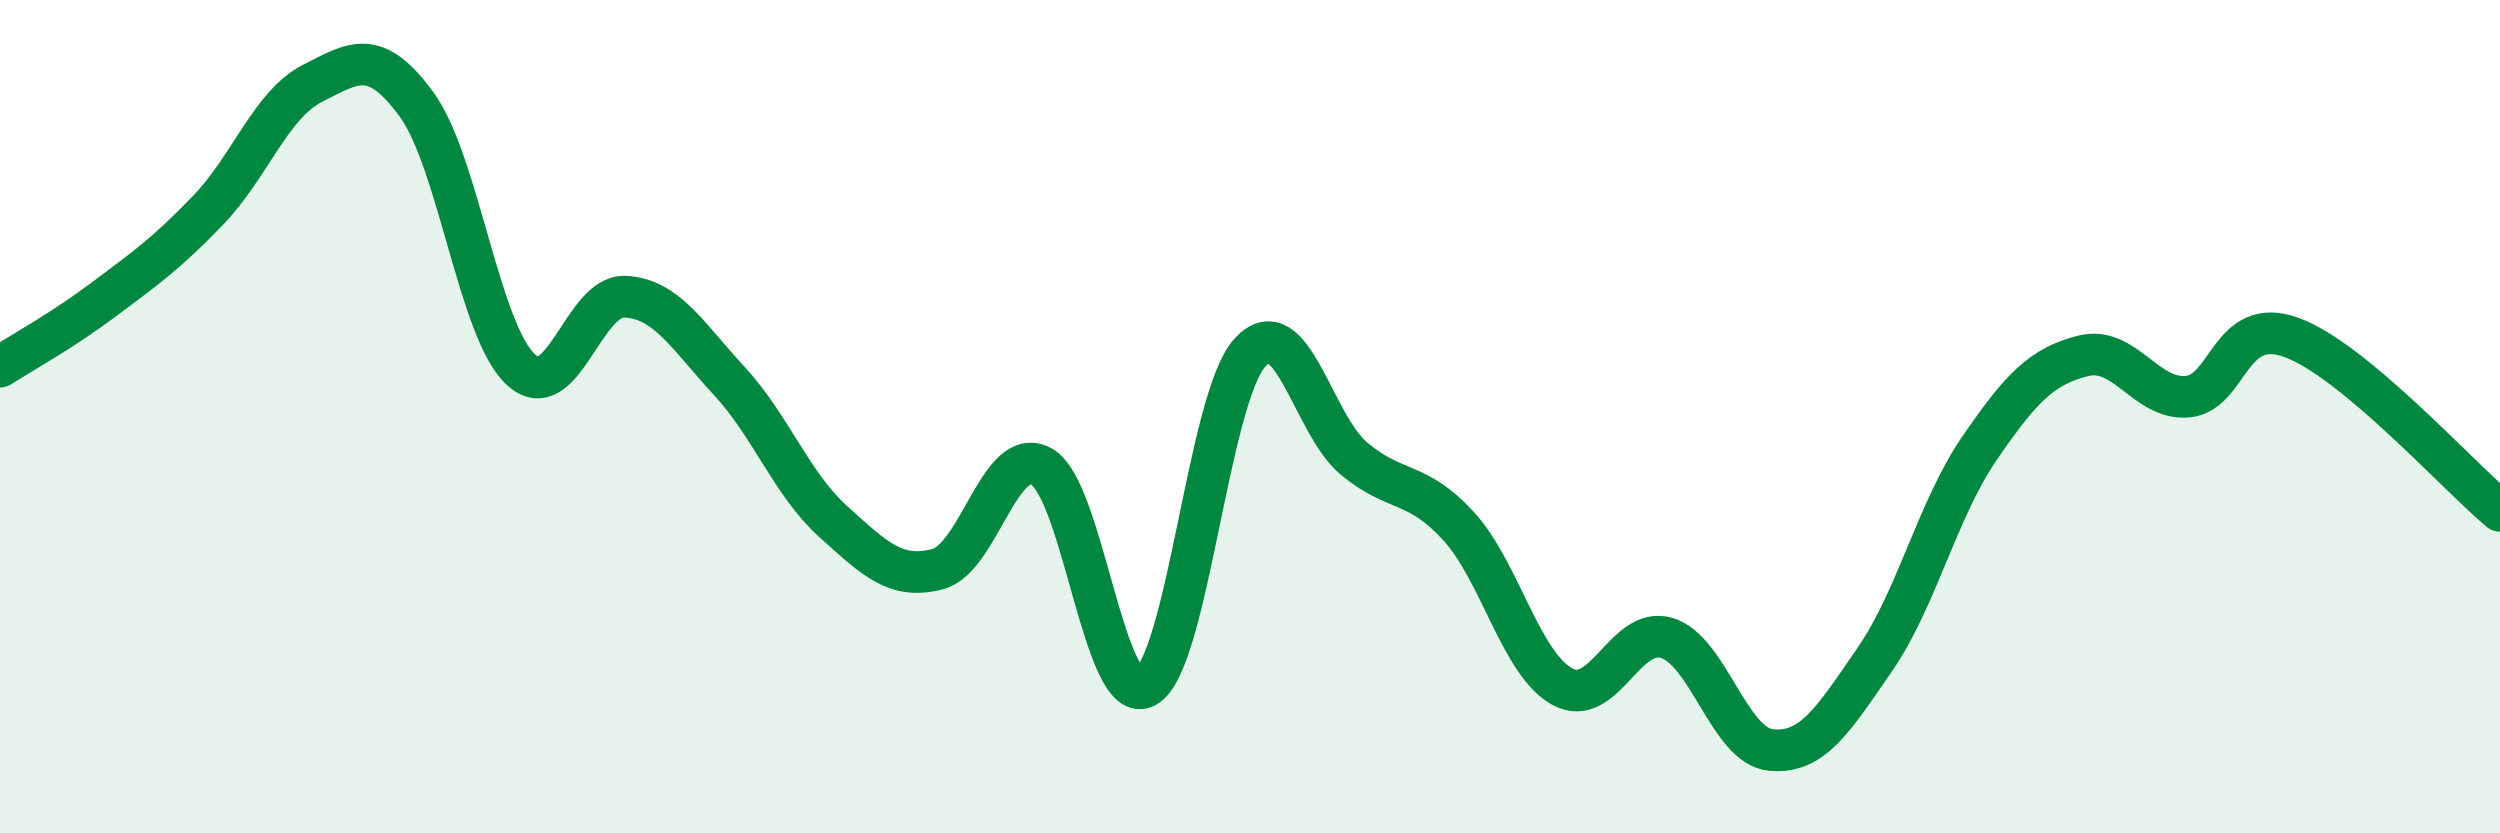
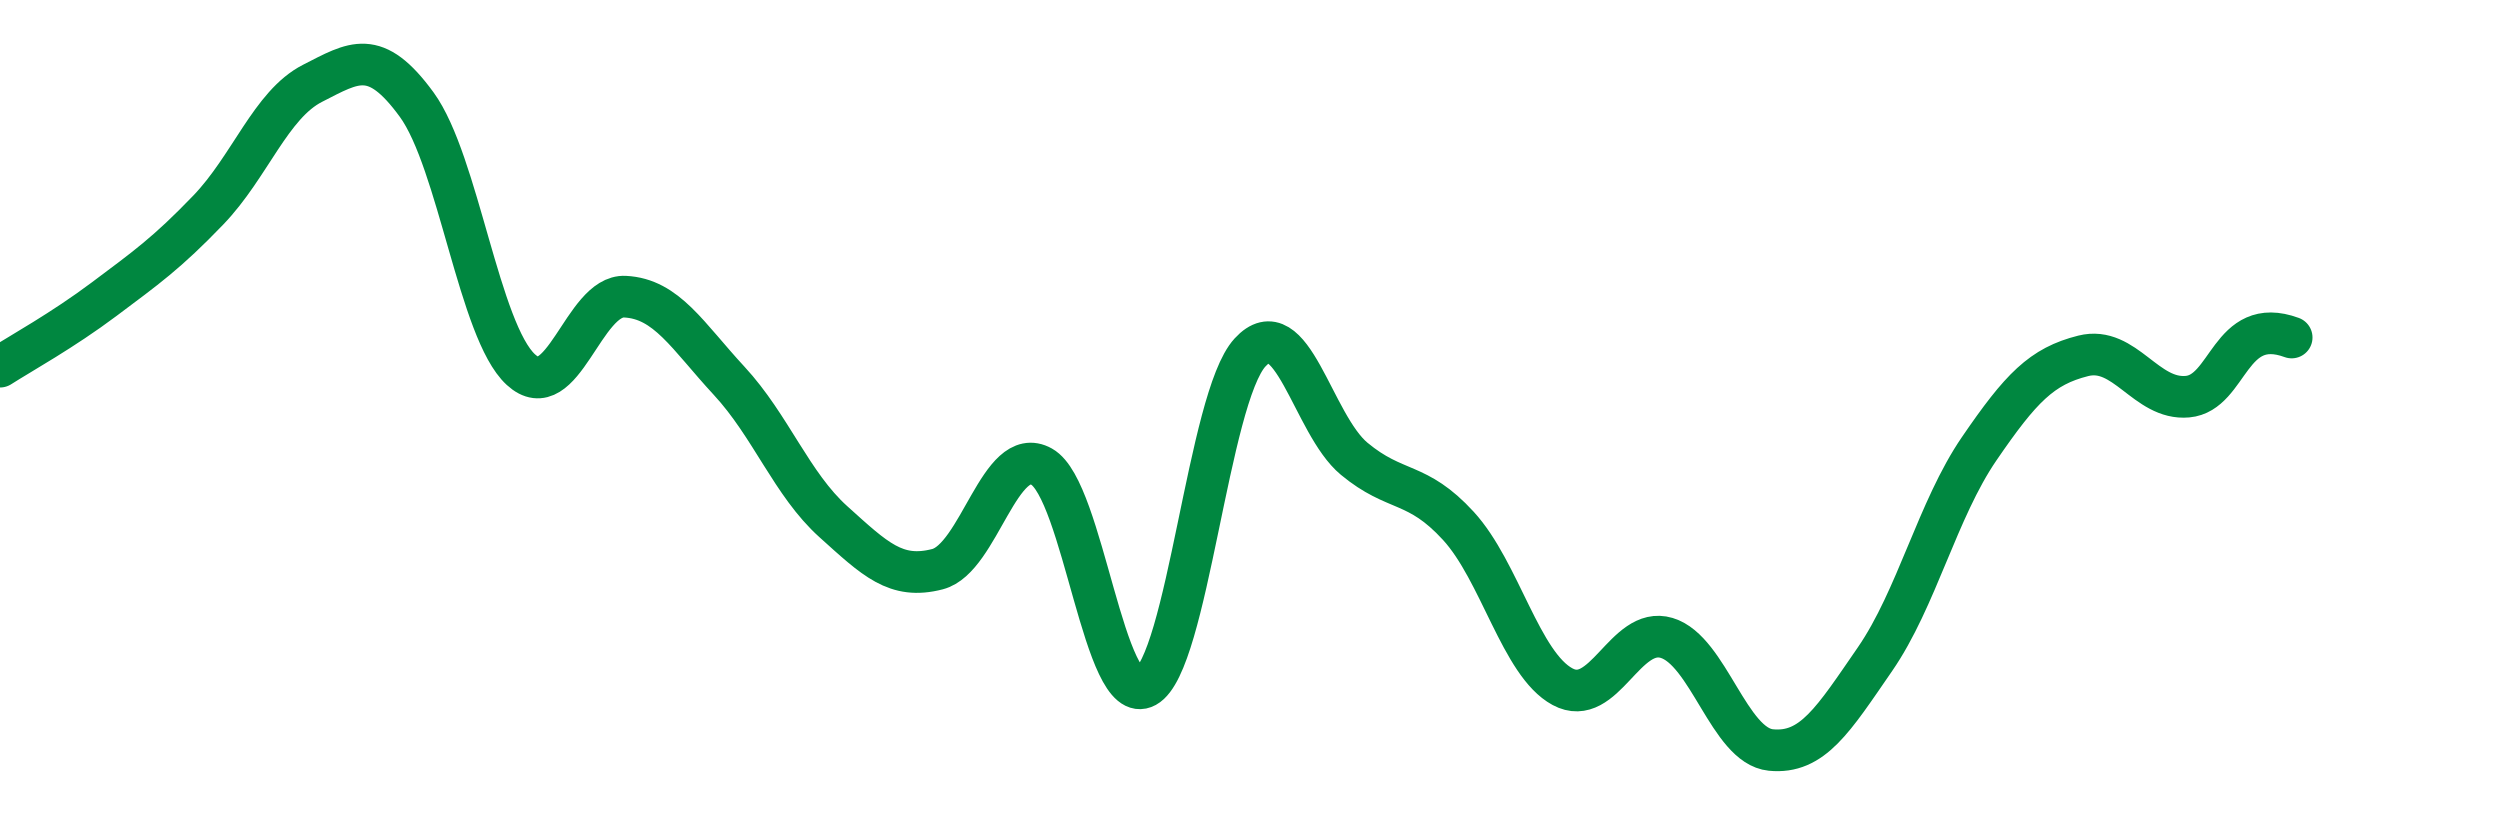
<svg xmlns="http://www.w3.org/2000/svg" width="60" height="20" viewBox="0 0 60 20">
-   <path d="M 0,8.8 C 0.5,8.48 1.5,7.93 2.5,7.18 C 3.5,6.43 4,6.08 5,5.04 C 6,4 6.5,2.51 7.5,2 C 8.5,1.49 9,1.14 10,2.51 C 11,3.88 11.5,7.95 12.5,8.87 C 13.5,9.79 14,7.07 15,7.12 C 16,7.17 16.5,8.06 17.5,9.14 C 18.5,10.22 19,11.62 20,12.52 C 21,13.42 21.5,13.92 22.5,13.66 C 23.5,13.4 24,10.64 25,11.2 C 26,11.76 26.5,17.03 27.5,16.48 C 28.5,15.93 29,9.55 30,8.46 C 31,7.37 31.5,10.18 32.5,11.01 C 33.5,11.84 34,11.53 35,12.62 C 36,13.71 36.5,15.94 37.5,16.48 C 38.5,17.02 39,15.01 40,15.31 C 41,15.61 41.5,17.9 42.5,18 C 43.5,18.1 44,17.27 45,15.82 C 46,14.37 46.5,12.23 47.5,10.77 C 48.5,9.31 49,8.79 50,8.54 C 51,8.29 51.5,9.61 52.5,9.52 C 53.5,9.43 53.5,7.55 55,8.1 C 56.5,8.65 59,11.43 60,12.26L60 20L0 20Z" fill="#008740" opacity="0.1" stroke-linecap="round" stroke-linejoin="round" />
-   <path d="M 0,8.8 C 0.5,8.48 1.5,7.93 2.5,7.18 C 3.5,6.43 4,6.08 5,5.04 C 6,4 6.5,2.51 7.5,2 C 8.5,1.49 9,1.14 10,2.51 C 11,3.88 11.5,7.95 12.5,8.87 C 13.5,9.79 14,7.07 15,7.12 C 16,7.17 16.5,8.06 17.5,9.14 C 18.5,10.22 19,11.62 20,12.52 C 21,13.42 21.5,13.92 22.5,13.66 C 23.5,13.4 24,10.64 25,11.2 C 26,11.76 26.5,17.03 27.5,16.48 C 28.5,15.93 29,9.55 30,8.46 C 31,7.37 31.5,10.18 32.5,11.01 C 33.5,11.84 34,11.53 35,12.62 C 36,13.71 36.5,15.94 37.5,16.48 C 38.5,17.02 39,15.01 40,15.31 C 41,15.61 41.5,17.9 42.5,18 C 43.5,18.1 44,17.27 45,15.82 C 46,14.37 46.5,12.23 47.5,10.77 C 48.5,9.31 49,8.79 50,8.54 C 51,8.29 51.5,9.61 52.5,9.52 C 53.5,9.43 53.5,7.55 55,8.1 C 56.5,8.65 59,11.43 60,12.26" stroke="#008740" stroke-width="1" fill="none" stroke-linecap="round" stroke-linejoin="round" />
+   <path d="M 0,8.8 C 0.5,8.48 1.5,7.93 2.5,7.18 C 3.5,6.43 4,6.08 5,5.04 C 6,4 6.5,2.51 7.5,2 C 8.5,1.49 9,1.14 10,2.51 C 11,3.88 11.5,7.95 12.5,8.87 C 13.5,9.79 14,7.07 15,7.12 C 16,7.17 16.5,8.06 17.5,9.14 C 18.5,10.22 19,11.62 20,12.52 C 21,13.42 21.5,13.92 22.5,13.66 C 23.5,13.4 24,10.64 25,11.2 C 26,11.76 26.5,17.03 27.5,16.48 C 28.5,15.93 29,9.55 30,8.46 C 31,7.37 31.5,10.18 32.5,11.01 C 33.5,11.84 34,11.53 35,12.62 C 36,13.71 36.5,15.94 37.5,16.48 C 38.5,17.02 39,15.01 40,15.31 C 41,15.61 41.5,17.9 42.5,18 C 43.5,18.1 44,17.27 45,15.82 C 46,14.37 46.5,12.23 47.5,10.77 C 48.5,9.31 49,8.79 50,8.54 C 51,8.29 51.5,9.61 52.5,9.52 C 53.5,9.43 53.5,7.55 55,8.1 " stroke="#008740" stroke-width="1" fill="none" stroke-linecap="round" stroke-linejoin="round" />
</svg>